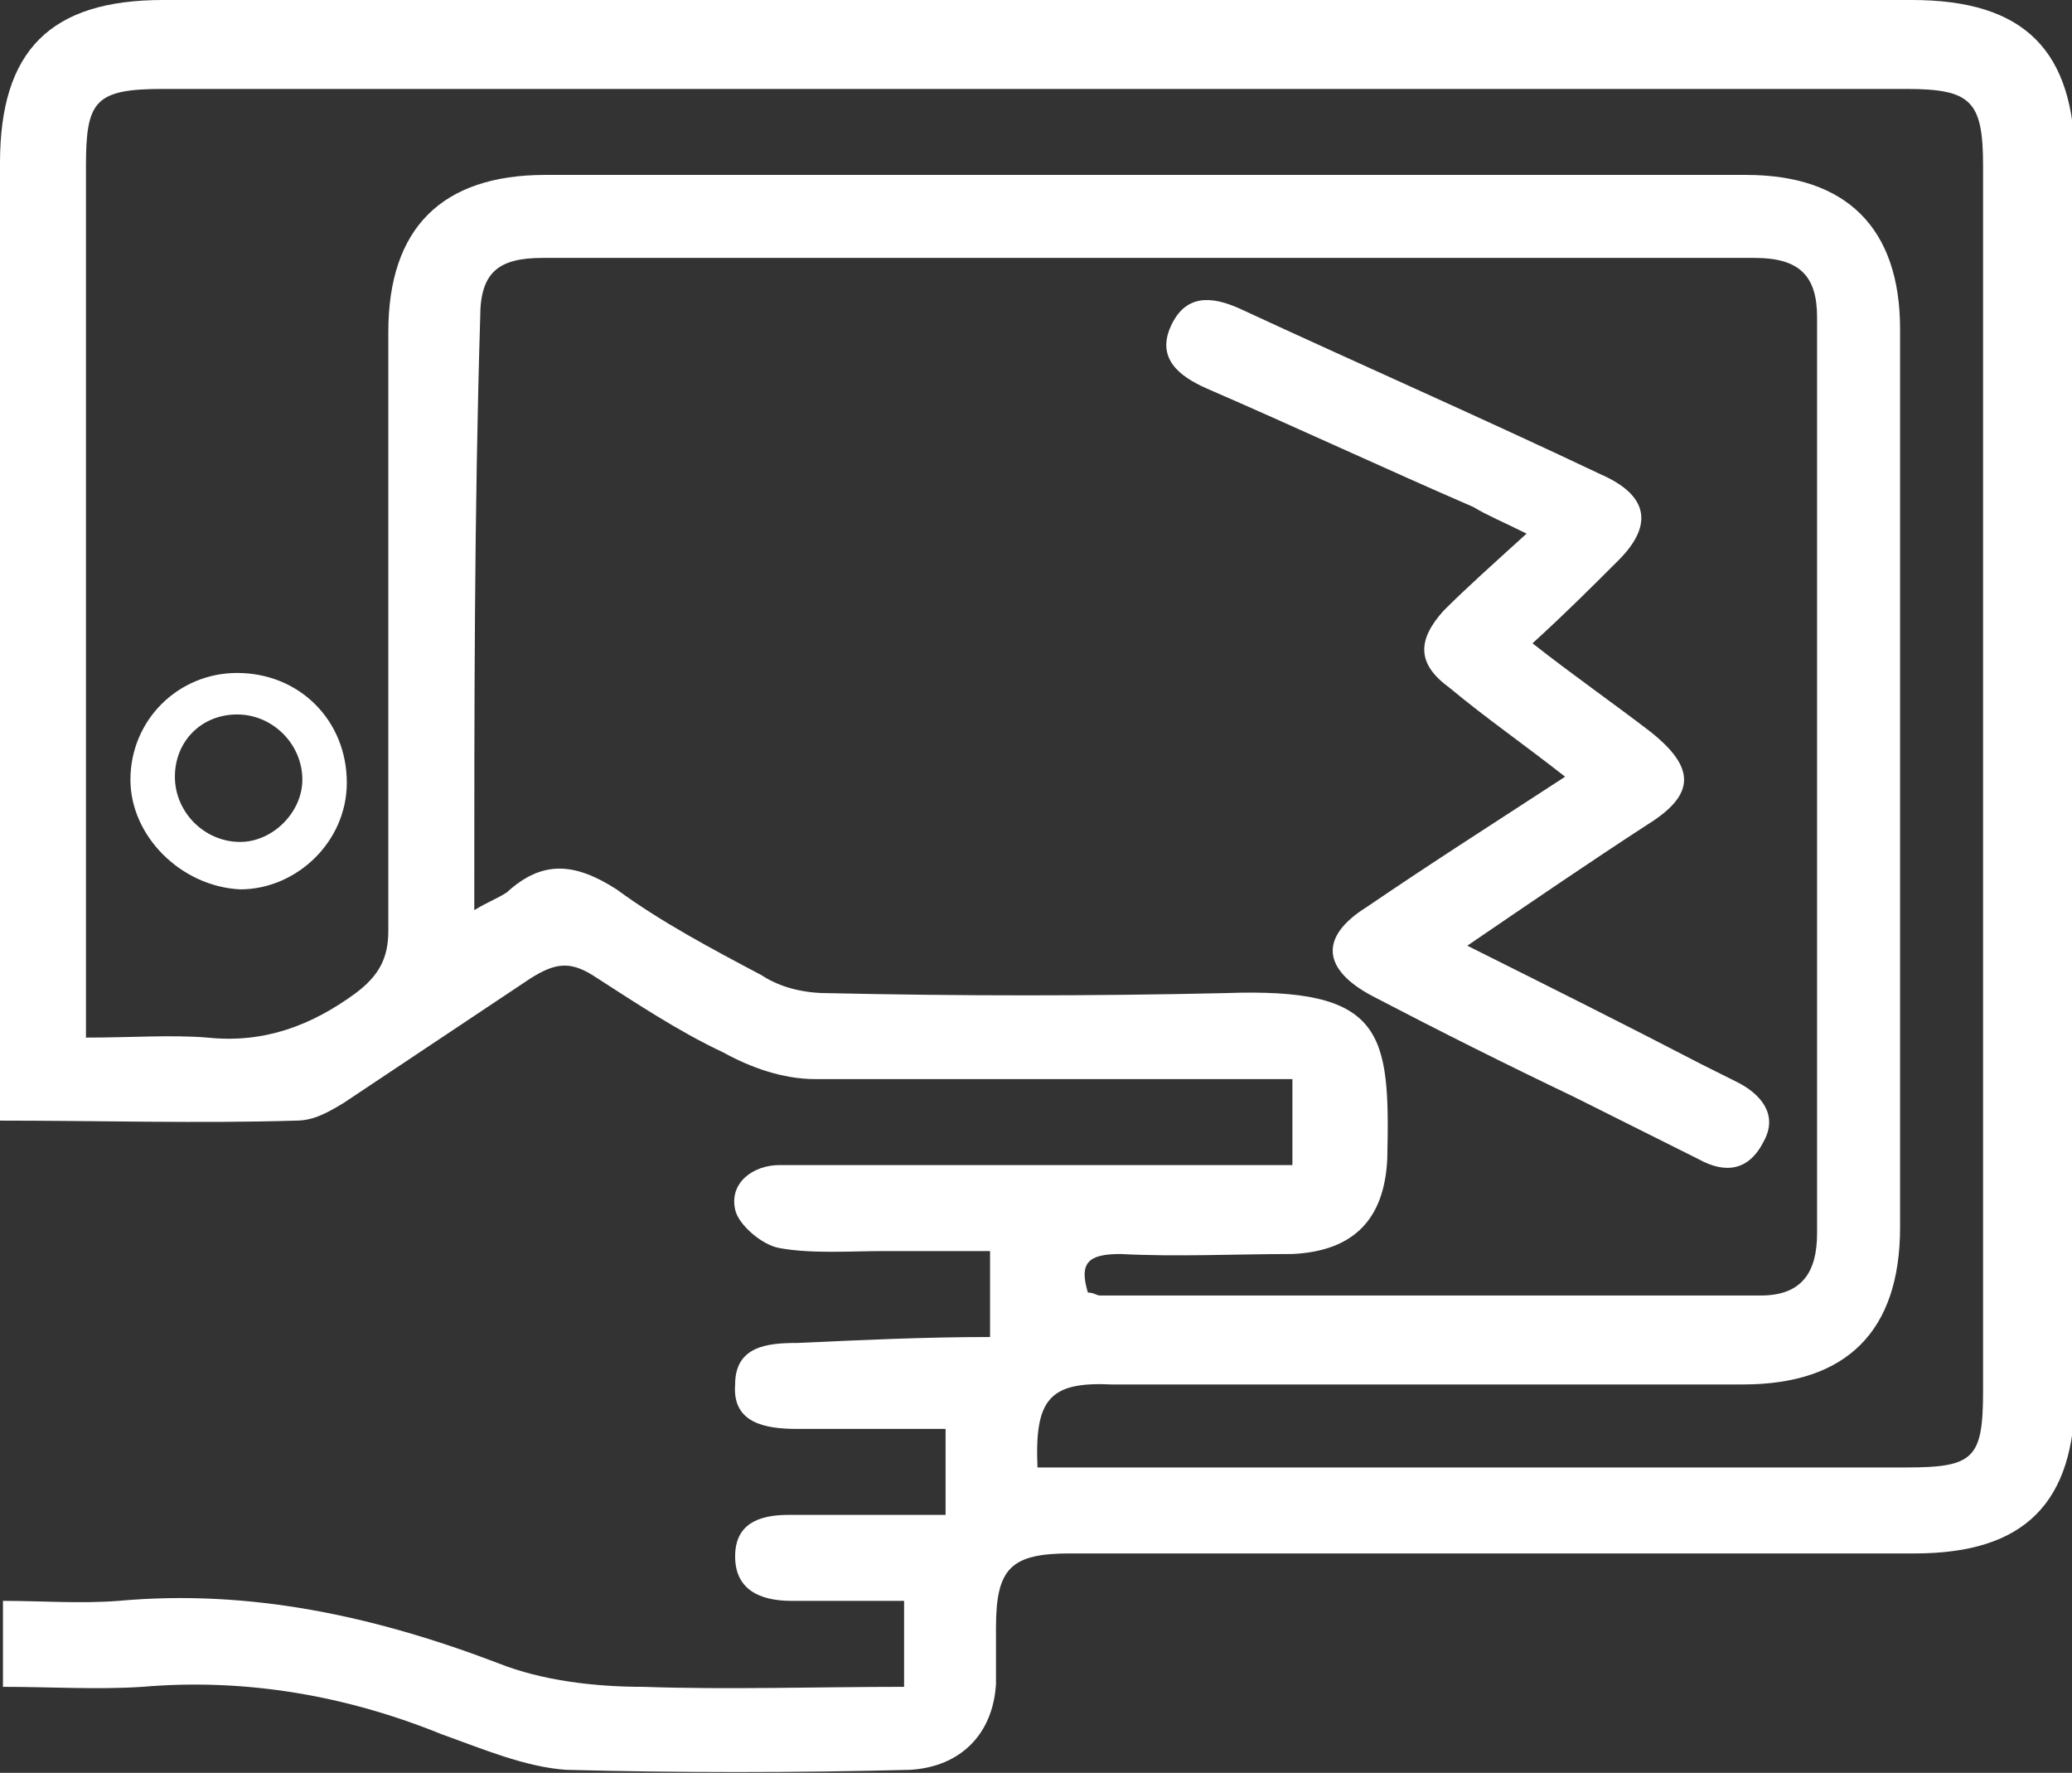
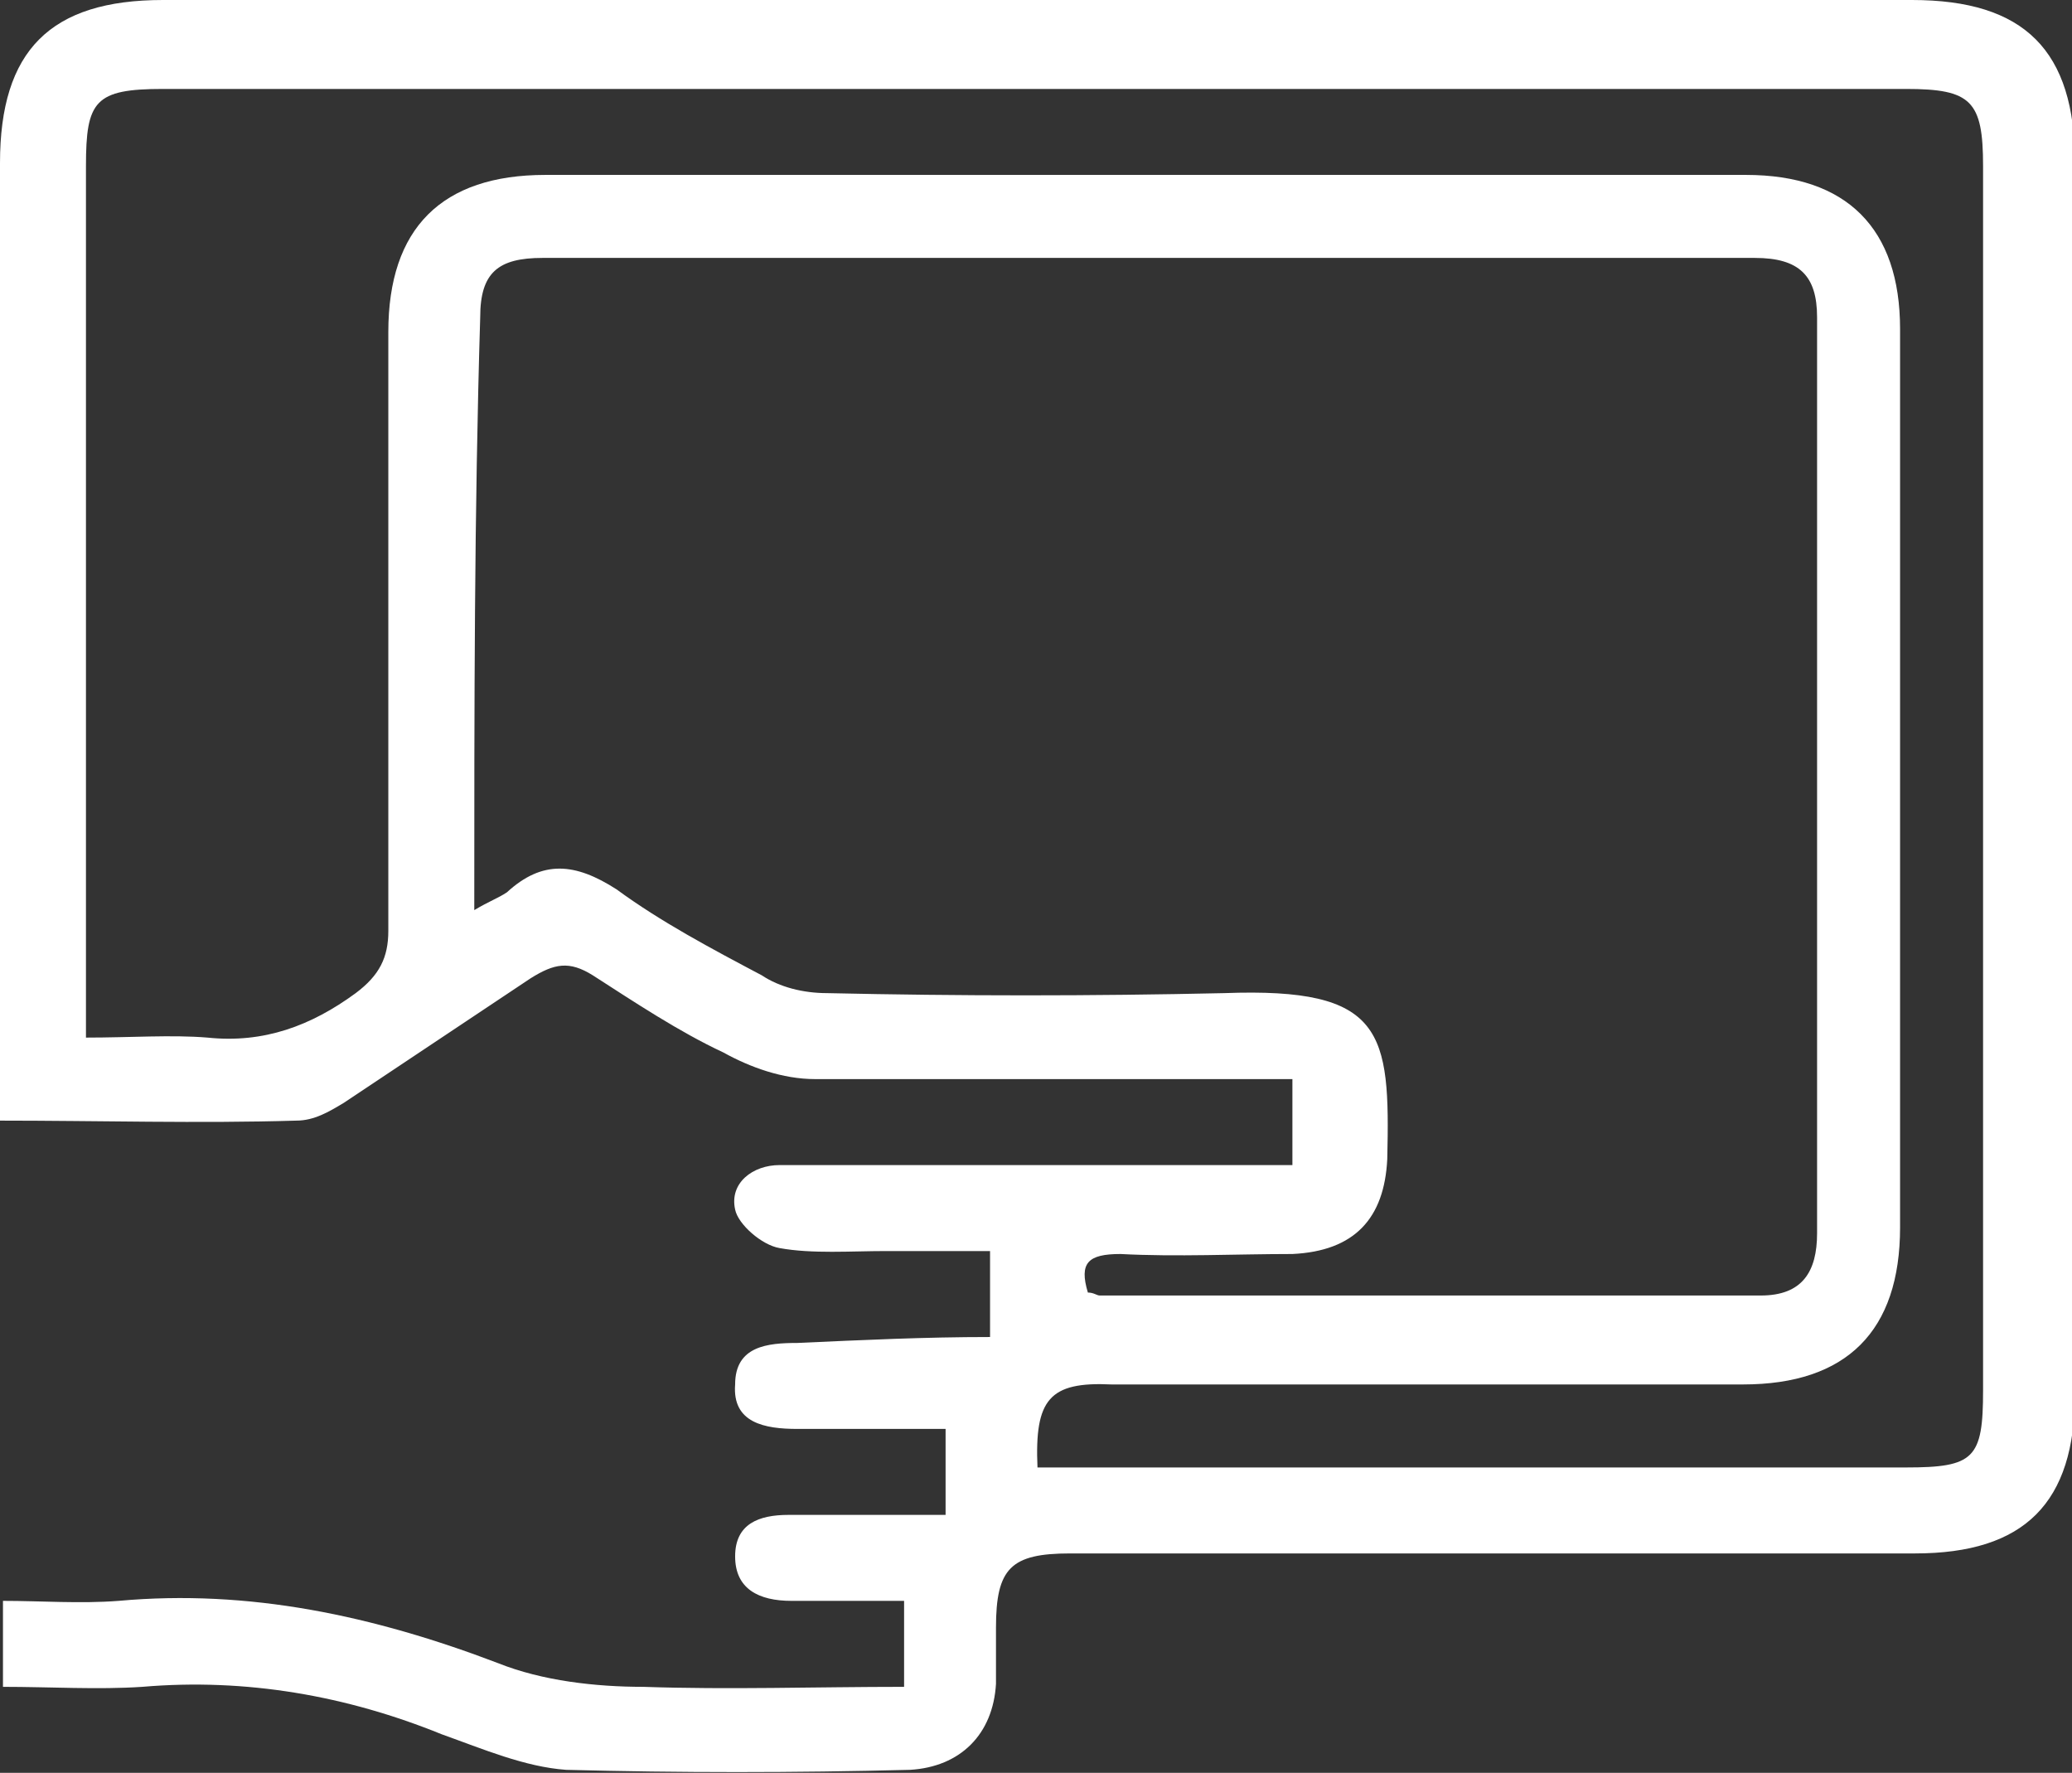
<svg xmlns="http://www.w3.org/2000/svg" version="1.1" x="0px" y="0px" width="69.9px" height="59.8px" viewBox="0 0 69.9 59.8" enable-background="new 0 0 69.9 59.8" xml:space="preserve">
  <rect x="0" y="0" width="69.9" height="59.8" fill="#333333" stroke="none" />
  <defs>
</defs>
  <g>
    <g>
      <path fill="#FFFFFF" d="M33.4,45.1c0-1,0-1.9,0-2.9c-1.2,0-2.3,0-3.5,0c-1.2,0-2.5,0.1-3.6-0.1c-0.6-0.1-1.4-0.8-1.5-1.3    c-0.2-0.9,0.6-1.5,1.5-1.5c0.3,0,0.7,0,1,0c4.9,0,9.7,0,14.6,0c0.5,0,1,0,1.7,0c0-1,0-1.8,0-2.9c-0.5,0-1,0-1.5,0    c-4.9,0-9.7,0-14.6,0c-1.1,0-2.2-0.4-3.1-0.9c-1.5-0.7-3-1.7-4.4-2.6c-0.8-0.5-1.3-0.4-2.1,0.1c-2.1,1.4-4.2,2.8-6.3,4.2    c-0.5,0.3-1,0.6-1.6,0.6c-3.3,0.1-6.6,0-10.1,0c0-0.6,0-1.1,0-1.6C0,26,0,15.8,0,5.5C0,1.7,1.7,0,5.5,0c19.7,0,39.3,0,59,0    c3.8,0,5.5,1.7,5.5,5.5c0,13.8,0,27.7,0,41.5c0,3.7-1.7,5.4-5.4,5.4c-9.5,0-19,0-28.5,0c-2,0-2.5,0.5-2.5,2.5c0,0.6,0,1.3,0,1.9    c-0.1,1.7-1.2,2.8-2.9,2.9c-3.9,0.1-7.8,0.1-11.6,0c-1.4-0.1-2.8-0.7-4.2-1.2c-3.2-1.3-6.6-1.9-10.1-1.6c-1.5,0.1-3.1,0-4.7,0    c0-1,0-1.9,0-2.9c1.3,0,2.6,0.1,3.9,0c4.4-0.4,8.6,0.5,12.8,2.1c1.5,0.6,3.3,0.8,4.9,0.8c2.9,0.1,5.8,0,8.8,0c0-1,0-1.8,0-2.9    c-1.3,0-2.5,0-3.8,0c-1.1,0-1.9-0.4-1.9-1.5c0-1.1,0.8-1.4,1.8-1.4c1.7,0,3.5,0,5.3,0c0-1,0-1.8,0-2.9c-1.7,0-3.3,0-5,0    c-1.1,0-2.2-0.2-2.1-1.5c0-1.3,1.1-1.4,2.1-1.4C29.1,45.2,31.2,45.1,33.4,45.1z M16,30.7c0.5-0.3,0.8-0.4,1.1-0.6    c1.2-1.1,2.3-1,3.7-0.1c1.5,1.1,3.2,2,4.9,2.9c0.6,0.4,1.4,0.6,2.2,0.6c4.5,0.1,8.9,0.1,13.4,0c5.4-0.2,5.6,1.3,5.5,5.6    c-0.1,2-1.1,3.1-3.2,3.2c-1.9,0-3.9,0.1-5.8,0c-1.1,0-1.4,0.3-1.1,1.3c0.2,0,0.3,0.1,0.4,0.1c7.4,0,14.9,0,22.3,0    c1.4,0,1.9-0.8,1.9-2.1c0-10.3,0-20.6,0-30.9c0-1.4-0.6-2-2.1-2c-13.6,0-27.3,0-40.9,0c-1.5,0-2.1,0.5-2.1,2    C16,17.3,16,23.8,16,30.7z M35,49.5c0.6,0,1.1,0,1.5,0c9.3,0,18.5,0,27.8,0c2.3,0,2.6-0.3,2.6-2.6c0-13.8,0-27.6,0-41.3    c0-2.2-0.4-2.6-2.6-2.6c-19.6,0-39.2,0-58.8,0c-2.3,0-2.6,0.4-2.6,2.6c0,9.3,0,18.5,0,27.8c0,0.5,0,1,0,1.6c1.5,0,2.9-0.1,4.1,0    c1.9,0.2,3.5-0.4,5-1.5c0.8-0.6,1.1-1.2,1.1-2.1c0-6.7,0-13.5,0-20.2c0-3.5,1.8-5.3,5.3-5.3c13.5,0,27,0,40.5,0    c3.4,0,5.2,1.8,5.2,5.2c0,10.1,0,20.2,0,30.3c0,3.5-1.8,5.3-5.3,5.3c-7.1,0-14.2,0-21.3,0C35.4,46.6,34.9,47.2,35,49.5z" />
-       <path fill="#FFFFFF" d="M52.8,26.2c-1.4-1.1-2.7-2-3.9-3c-1.1-0.8-1.1-1.6-0.2-2.6c0.8-0.8,1.7-1.6,2.8-2.6    c-0.8-0.4-1.3-0.6-1.8-0.9c-3-1.3-6-2.7-9-4c-0.9-0.4-1.7-1-1.2-2.1c0.5-1.1,1.4-1,2.3-0.6C45.9,12.3,50,14.1,54,16    c1.6,0.7,1.8,1.7,0.6,2.9c-0.9,0.9-1.8,1.8-2.9,2.8c1.4,1.1,2.7,2,4,3c1.5,1.2,1.5,2.1-0.1,3.1c-2,1.3-3.9,2.6-6.1,4.1    c2.8,1.4,5.4,2.7,7.9,4c0.4,0.2,0.8,0.4,1.2,0.6c0.8,0.4,1.4,1.1,0.9,2c-0.5,1-1.3,1.1-2.2,0.6c-1.4-0.7-2.8-1.4-4.2-2.1    c-2.3-1.1-4.5-2.2-6.8-3.4c-1.7-0.9-1.8-2-0.2-3C48.3,29.1,50.5,27.7,52.8,26.2z" />
-       <path fill="#FFFFFF" d="M4.4,26.3c0-2,1.6-3.6,3.6-3.6c2.1,0,3.7,1.6,3.7,3.7c0,2-1.7,3.6-3.6,3.6C6.1,29.9,4.4,28.2,4.4,26.3z     M10.2,26.3c0-1.2-1-2.2-2.2-2.2c-1.2,0-2.1,0.9-2.1,2.1c0,1.2,1,2.2,2.2,2.2C9.2,28.4,10.2,27.4,10.2,26.3z" />
    </g>
  </g>
</svg>